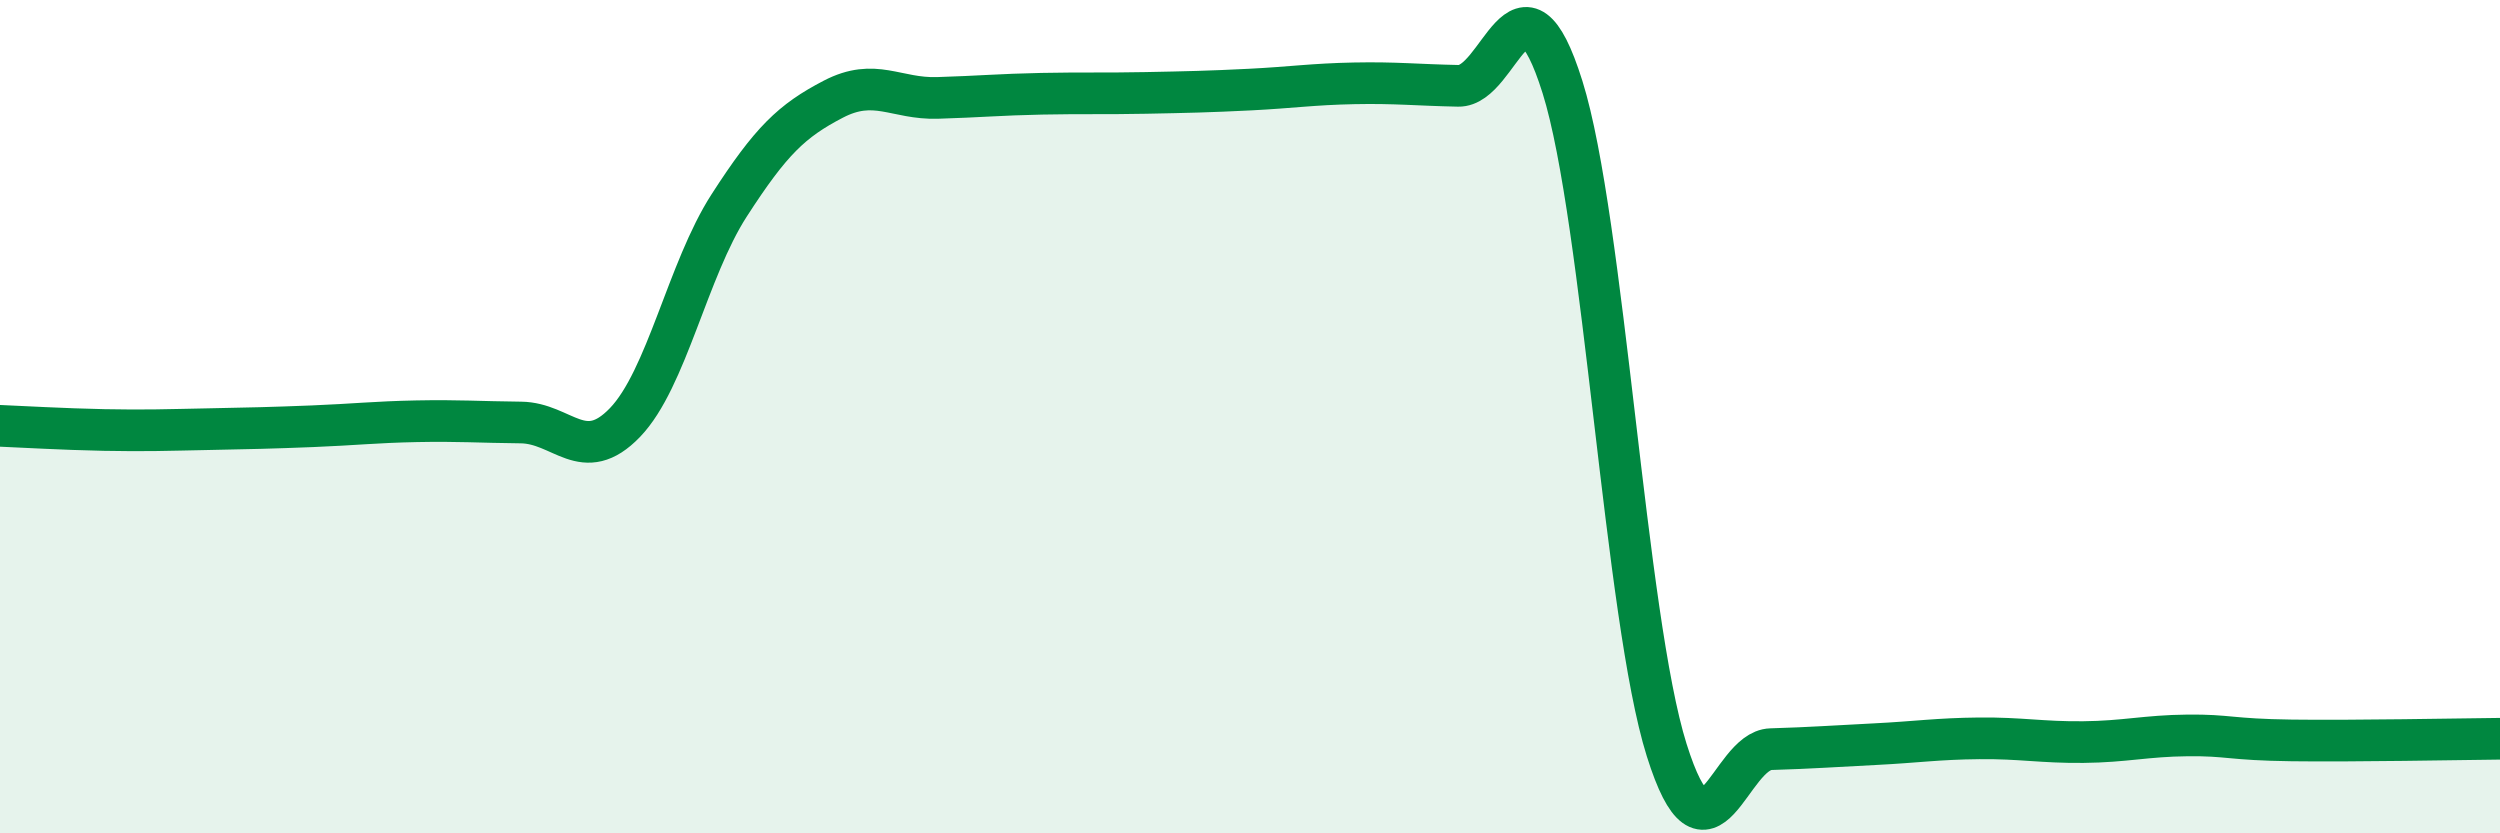
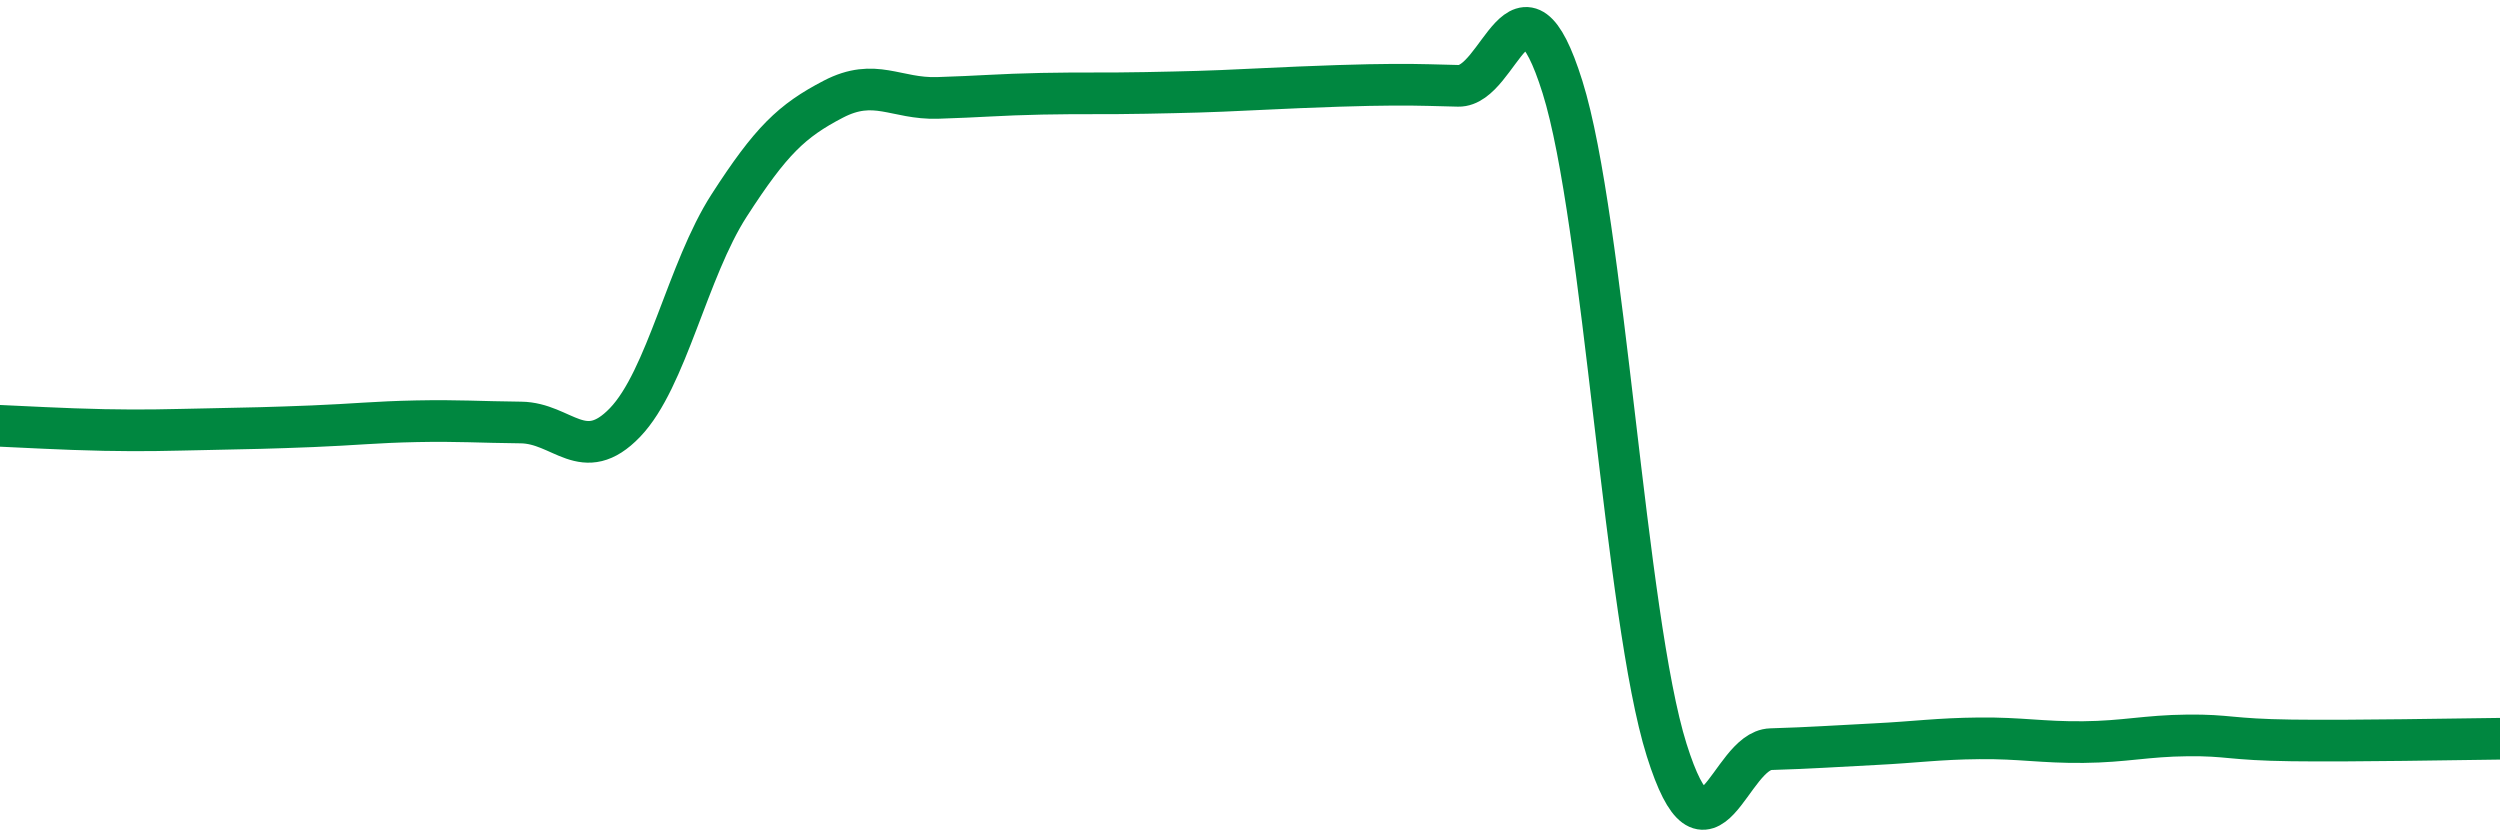
<svg xmlns="http://www.w3.org/2000/svg" width="60" height="20" viewBox="0 0 60 20">
-   <path d="M 0,10.22 C 0.5,10.24 1.5,10.3 2.5,10.32 C 3.5,10.34 4,10.32 5,10.3 C 6,10.28 6.5,10.27 7.5,10.23 C 8.5,10.19 9,10.13 10,10.11 C 11,10.09 11.5,10.13 12.5,10.14 C 13.5,10.15 14,11.18 15,10.14 C 16,9.1 16.5,6.48 17.5,4.93 C 18.5,3.38 19,2.9 20,2.38 C 21,1.86 21.5,2.38 22.5,2.35 C 23.5,2.32 24,2.27 25,2.25 C 26,2.23 26.5,2.25 27.5,2.23 C 28.5,2.21 29,2.2 30,2.15 C 31,2.1 31.5,2.02 32.5,2 C 33.5,1.98 34,2.04 35,2.06 C 36,2.08 36.5,-1.1 37.5,2.09 C 38.5,5.28 39,14.82 40,18 C 41,21.18 41.5,18.01 42.5,17.98 C 43.5,17.95 44,17.91 45,17.86 C 46,17.81 46.5,17.73 47.5,17.72 C 48.5,17.71 49,17.82 50,17.81 C 51,17.8 51.5,17.66 52.5,17.65 C 53.5,17.64 53.5,17.75 55,17.77 C 56.5,17.79 59,17.74 60,17.73L60 20L0 20Z" fill="#008740" opacity="0.1" stroke-linecap="round" stroke-linejoin="round" />
-   <path d="M 0,10.22 C 0.5,10.24 1.5,10.3 2.5,10.32 C 3.5,10.34 4,10.32 5,10.3 C 6,10.28 6.5,10.27 7.5,10.23 C 8.5,10.19 9,10.13 10,10.11 C 11,10.09 11.5,10.13 12.5,10.14 C 13.5,10.15 14,11.18 15,10.14 C 16,9.1 16.5,6.48 17.5,4.93 C 18.5,3.38 19,2.9 20,2.38 C 21,1.86 21.5,2.38 22.5,2.35 C 23.5,2.32 24,2.27 25,2.25 C 26,2.23 26.5,2.25 27.5,2.23 C 28.5,2.21 29,2.2 30,2.15 C 31,2.1 31.5,2.02 32.5,2 C 33.5,1.98 34,2.04 35,2.06 C 36,2.08 36.5,-1.1 37.5,2.09 C 38.5,5.28 39,14.82 40,18 C 41,21.18 41.5,18.01 42.5,17.98 C 43.5,17.95 44,17.91 45,17.86 C 46,17.81 46.5,17.73 47.5,17.72 C 48.5,17.71 49,17.82 50,17.81 C 51,17.8 51.5,17.66 52.5,17.65 C 53.5,17.64 53.5,17.75 55,17.77 C 56.5,17.79 59,17.74 60,17.73" stroke="#008740" stroke-width="1" fill="none" stroke-linecap="round" stroke-linejoin="round" />
+   <path d="M 0,10.22 C 0.5,10.24 1.5,10.3 2.5,10.32 C 3.5,10.34 4,10.32 5,10.3 C 6,10.28 6.5,10.27 7.5,10.23 C 8.5,10.19 9,10.13 10,10.11 C 11,10.09 11.5,10.13 12.5,10.14 C 13.5,10.15 14,11.18 15,10.14 C 16,9.1 16.5,6.48 17.5,4.93 C 18.5,3.38 19,2.9 20,2.38 C 21,1.86 21.5,2.38 22.5,2.35 C 23.5,2.32 24,2.27 25,2.25 C 26,2.23 26.5,2.25 27.5,2.23 C 28.5,2.21 29,2.2 30,2.15 C 33.5,1.98 34,2.04 35,2.06 C 36,2.08 36.5,-1.1 37.5,2.09 C 38.5,5.28 39,14.82 40,18 C 41,21.18 41.5,18.01 42.5,17.98 C 43.5,17.95 44,17.91 45,17.86 C 46,17.81 46.5,17.73 47.5,17.72 C 48.5,17.71 49,17.82 50,17.81 C 51,17.8 51.5,17.66 52.5,17.65 C 53.5,17.64 53.5,17.75 55,17.77 C 56.5,17.79 59,17.74 60,17.73" stroke="#008740" stroke-width="1" fill="none" stroke-linecap="round" stroke-linejoin="round" />
</svg>